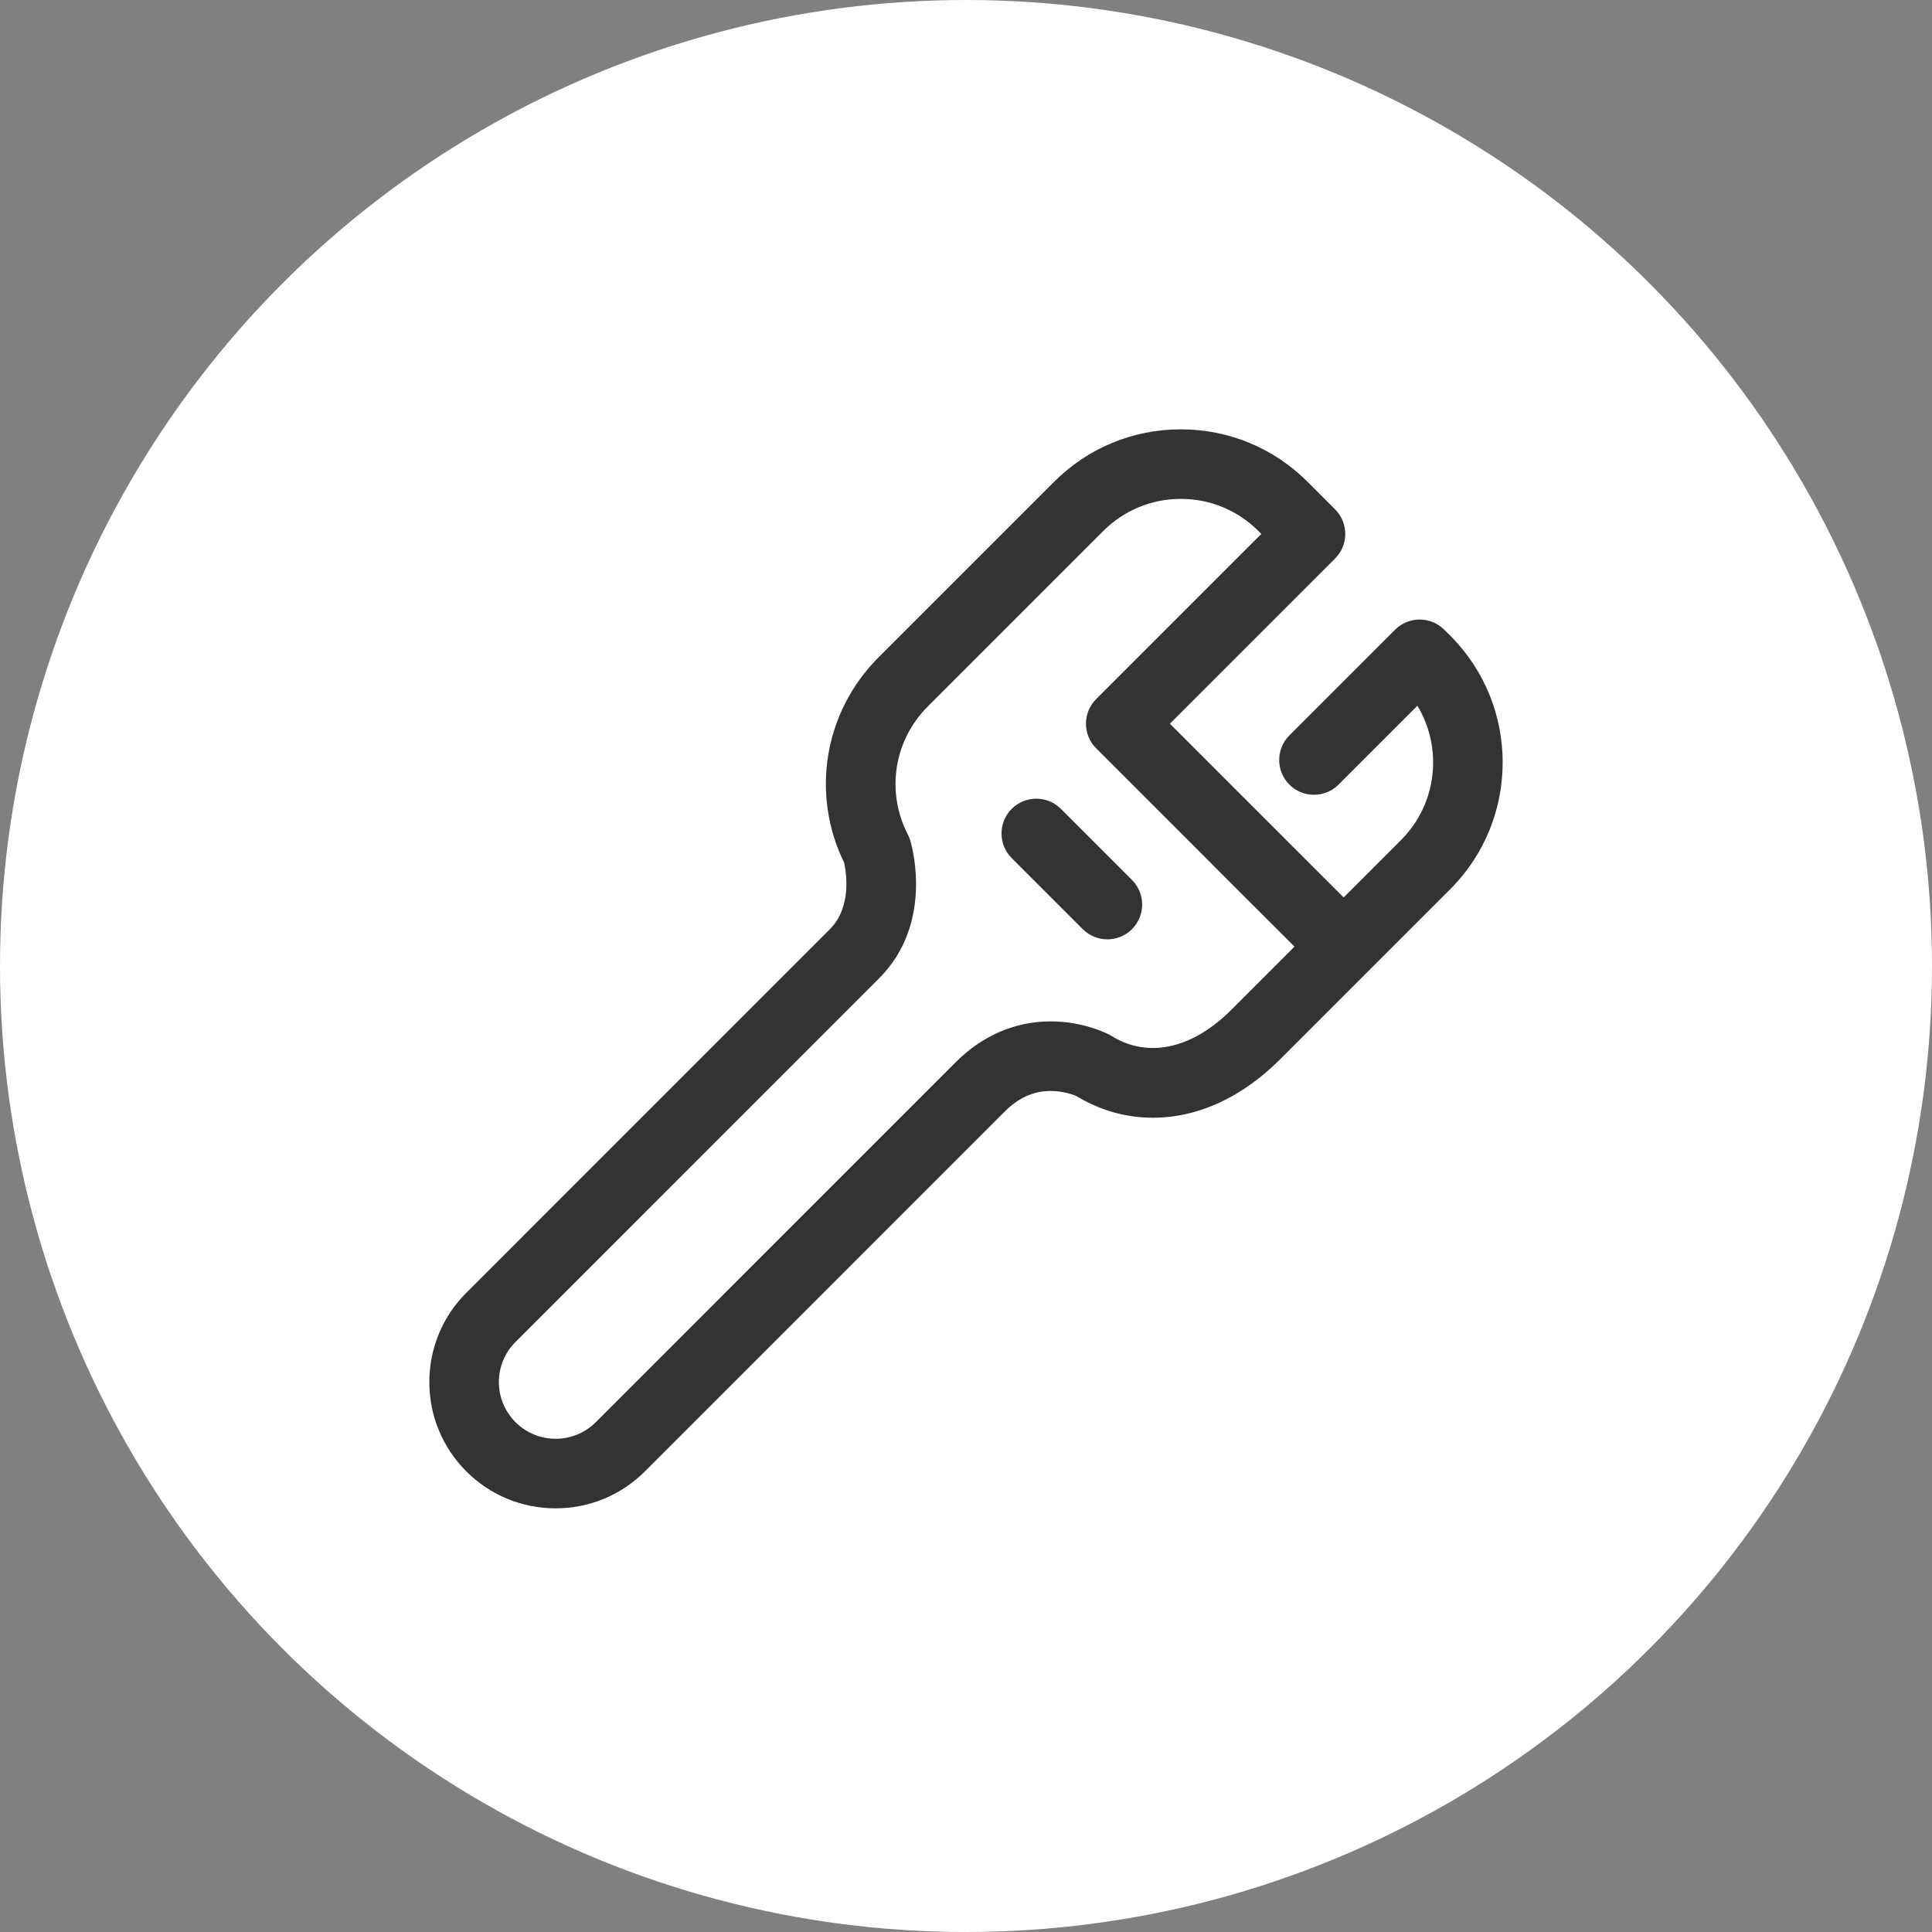
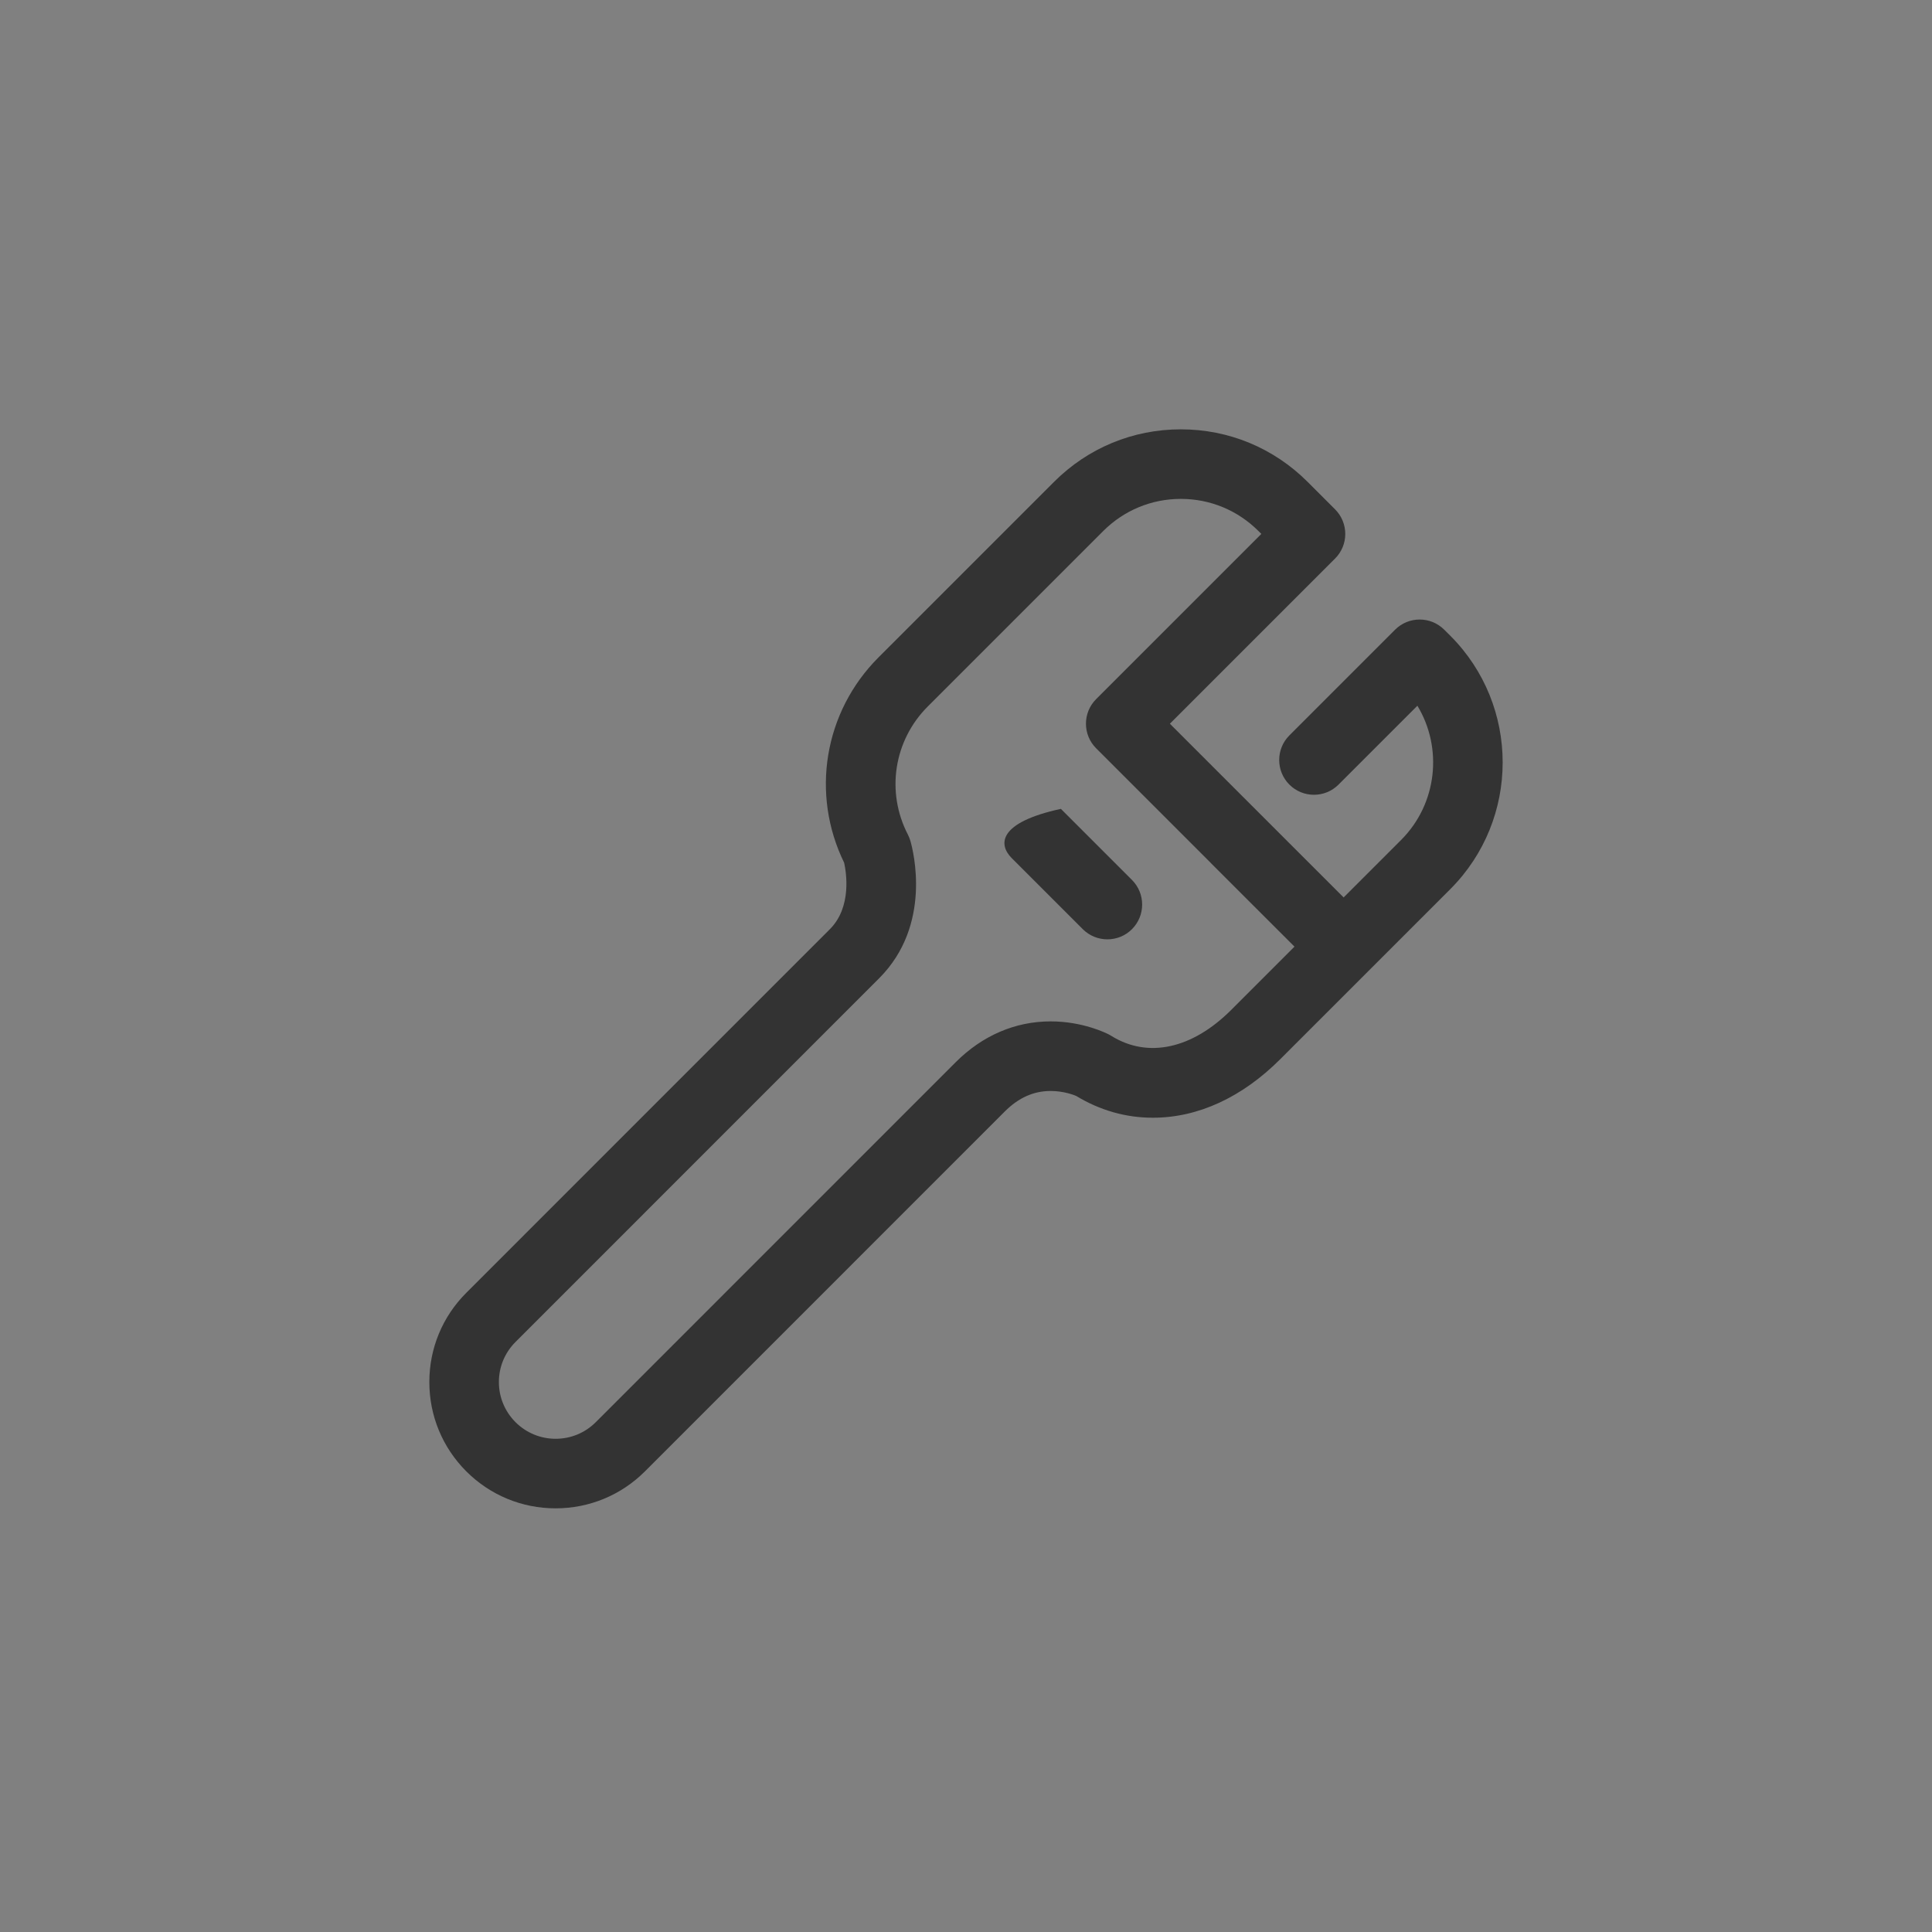
<svg xmlns="http://www.w3.org/2000/svg" width="45" height="45" viewBox="0 0 45 45" fill="none">
  <rect x="0" y="0" width="45" height="45" fill="#808080" stroke="none" />
-   <circle cx="22.5" cy="22.5" r="22.5" fill="white" />
  <path fill-rule="evenodd" clip-rule="evenodd" d="M33.779 14.806L33.639 14.667C33.323 14.351 32.81 14.351 32.494 14.667L30.032 17.129C29.716 17.445 29.716 17.958 30.032 18.275C30.348 18.591 30.861 18.591 31.177 18.275L33.014 16.438C33.608 17.42 33.48 18.719 32.633 19.566L31.296 20.903L29.996 19.604L27.249 16.857L31.097 13.009C31.249 12.857 31.334 12.652 31.334 12.437C31.334 12.222 31.249 12.016 31.097 11.864L30.456 11.223C29.667 10.434 28.619 10 27.503 10C26.388 10 25.34 10.434 24.551 11.223L20.463 15.311C19.194 16.58 18.878 18.491 19.662 20.095C19.71 20.314 19.846 21.127 19.329 21.643C19.327 21.646 19.324 21.648 19.321 21.651L10.862 30.111C10.306 30.666 10 31.405 10 32.191C10 32.976 10.306 33.715 10.861 34.271C11.417 34.826 12.156 35.132 12.941 35.132C13.727 35.132 14.466 34.826 15.022 34.271L23.404 25.888C23.726 25.567 24.075 25.411 24.473 25.411C24.774 25.411 25.011 25.503 25.067 25.527C25.622 25.863 26.222 26.034 26.853 26.034C27.902 26.034 28.929 25.562 29.821 24.669L31.868 22.622C31.869 22.622 31.87 22.621 31.87 22.62L33.779 20.711C35.407 19.083 35.407 16.434 33.779 14.806ZM28.676 23.524C27.771 24.428 26.739 24.66 25.884 24.127C25.866 24.116 25.848 24.106 25.83 24.096C25.77 24.065 25.222 23.79 24.473 23.79C23.647 23.79 22.881 24.119 22.259 24.742L13.877 33.125C13.627 33.375 13.295 33.512 12.942 33.512C12.589 33.512 12.257 33.374 12.007 33.125C11.758 32.875 11.62 32.543 11.62 32.191C11.62 31.837 11.758 31.506 12.008 31.256L20.475 22.788C20.477 22.786 20.48 22.784 20.482 22.781C21.712 21.544 21.273 19.825 21.206 19.59C21.191 19.538 21.171 19.487 21.146 19.438C20.632 18.445 20.818 17.247 21.609 16.456L25.697 12.368C26.18 11.886 26.822 11.62 27.504 11.62C28.186 11.62 28.828 11.886 29.311 12.368L29.379 12.436L25.531 16.284C25.215 16.6 25.215 17.113 25.531 17.429L28.204 20.102C28.204 20.102 28.204 20.102 28.204 20.103L28.993 20.892L30.151 22.049L28.676 23.524Z" fill="#333333" />
-   <path d="M24.71 18.84C24.394 18.524 23.881 18.524 23.564 18.84C23.248 19.157 23.248 19.669 23.564 19.986L25.22 21.642C25.378 21.8 25.586 21.879 25.793 21.879C26.001 21.879 26.208 21.8 26.366 21.642C26.682 21.325 26.682 20.812 26.366 20.496L24.71 18.84Z" fill="#333333" />
+   <path d="M24.71 18.84C23.248 19.157 23.248 19.669 23.564 19.986L25.22 21.642C25.378 21.8 25.586 21.879 25.793 21.879C26.001 21.879 26.208 21.8 26.366 21.642C26.682 21.325 26.682 20.812 26.366 20.496L24.71 18.84Z" fill="#333333" />
</svg>